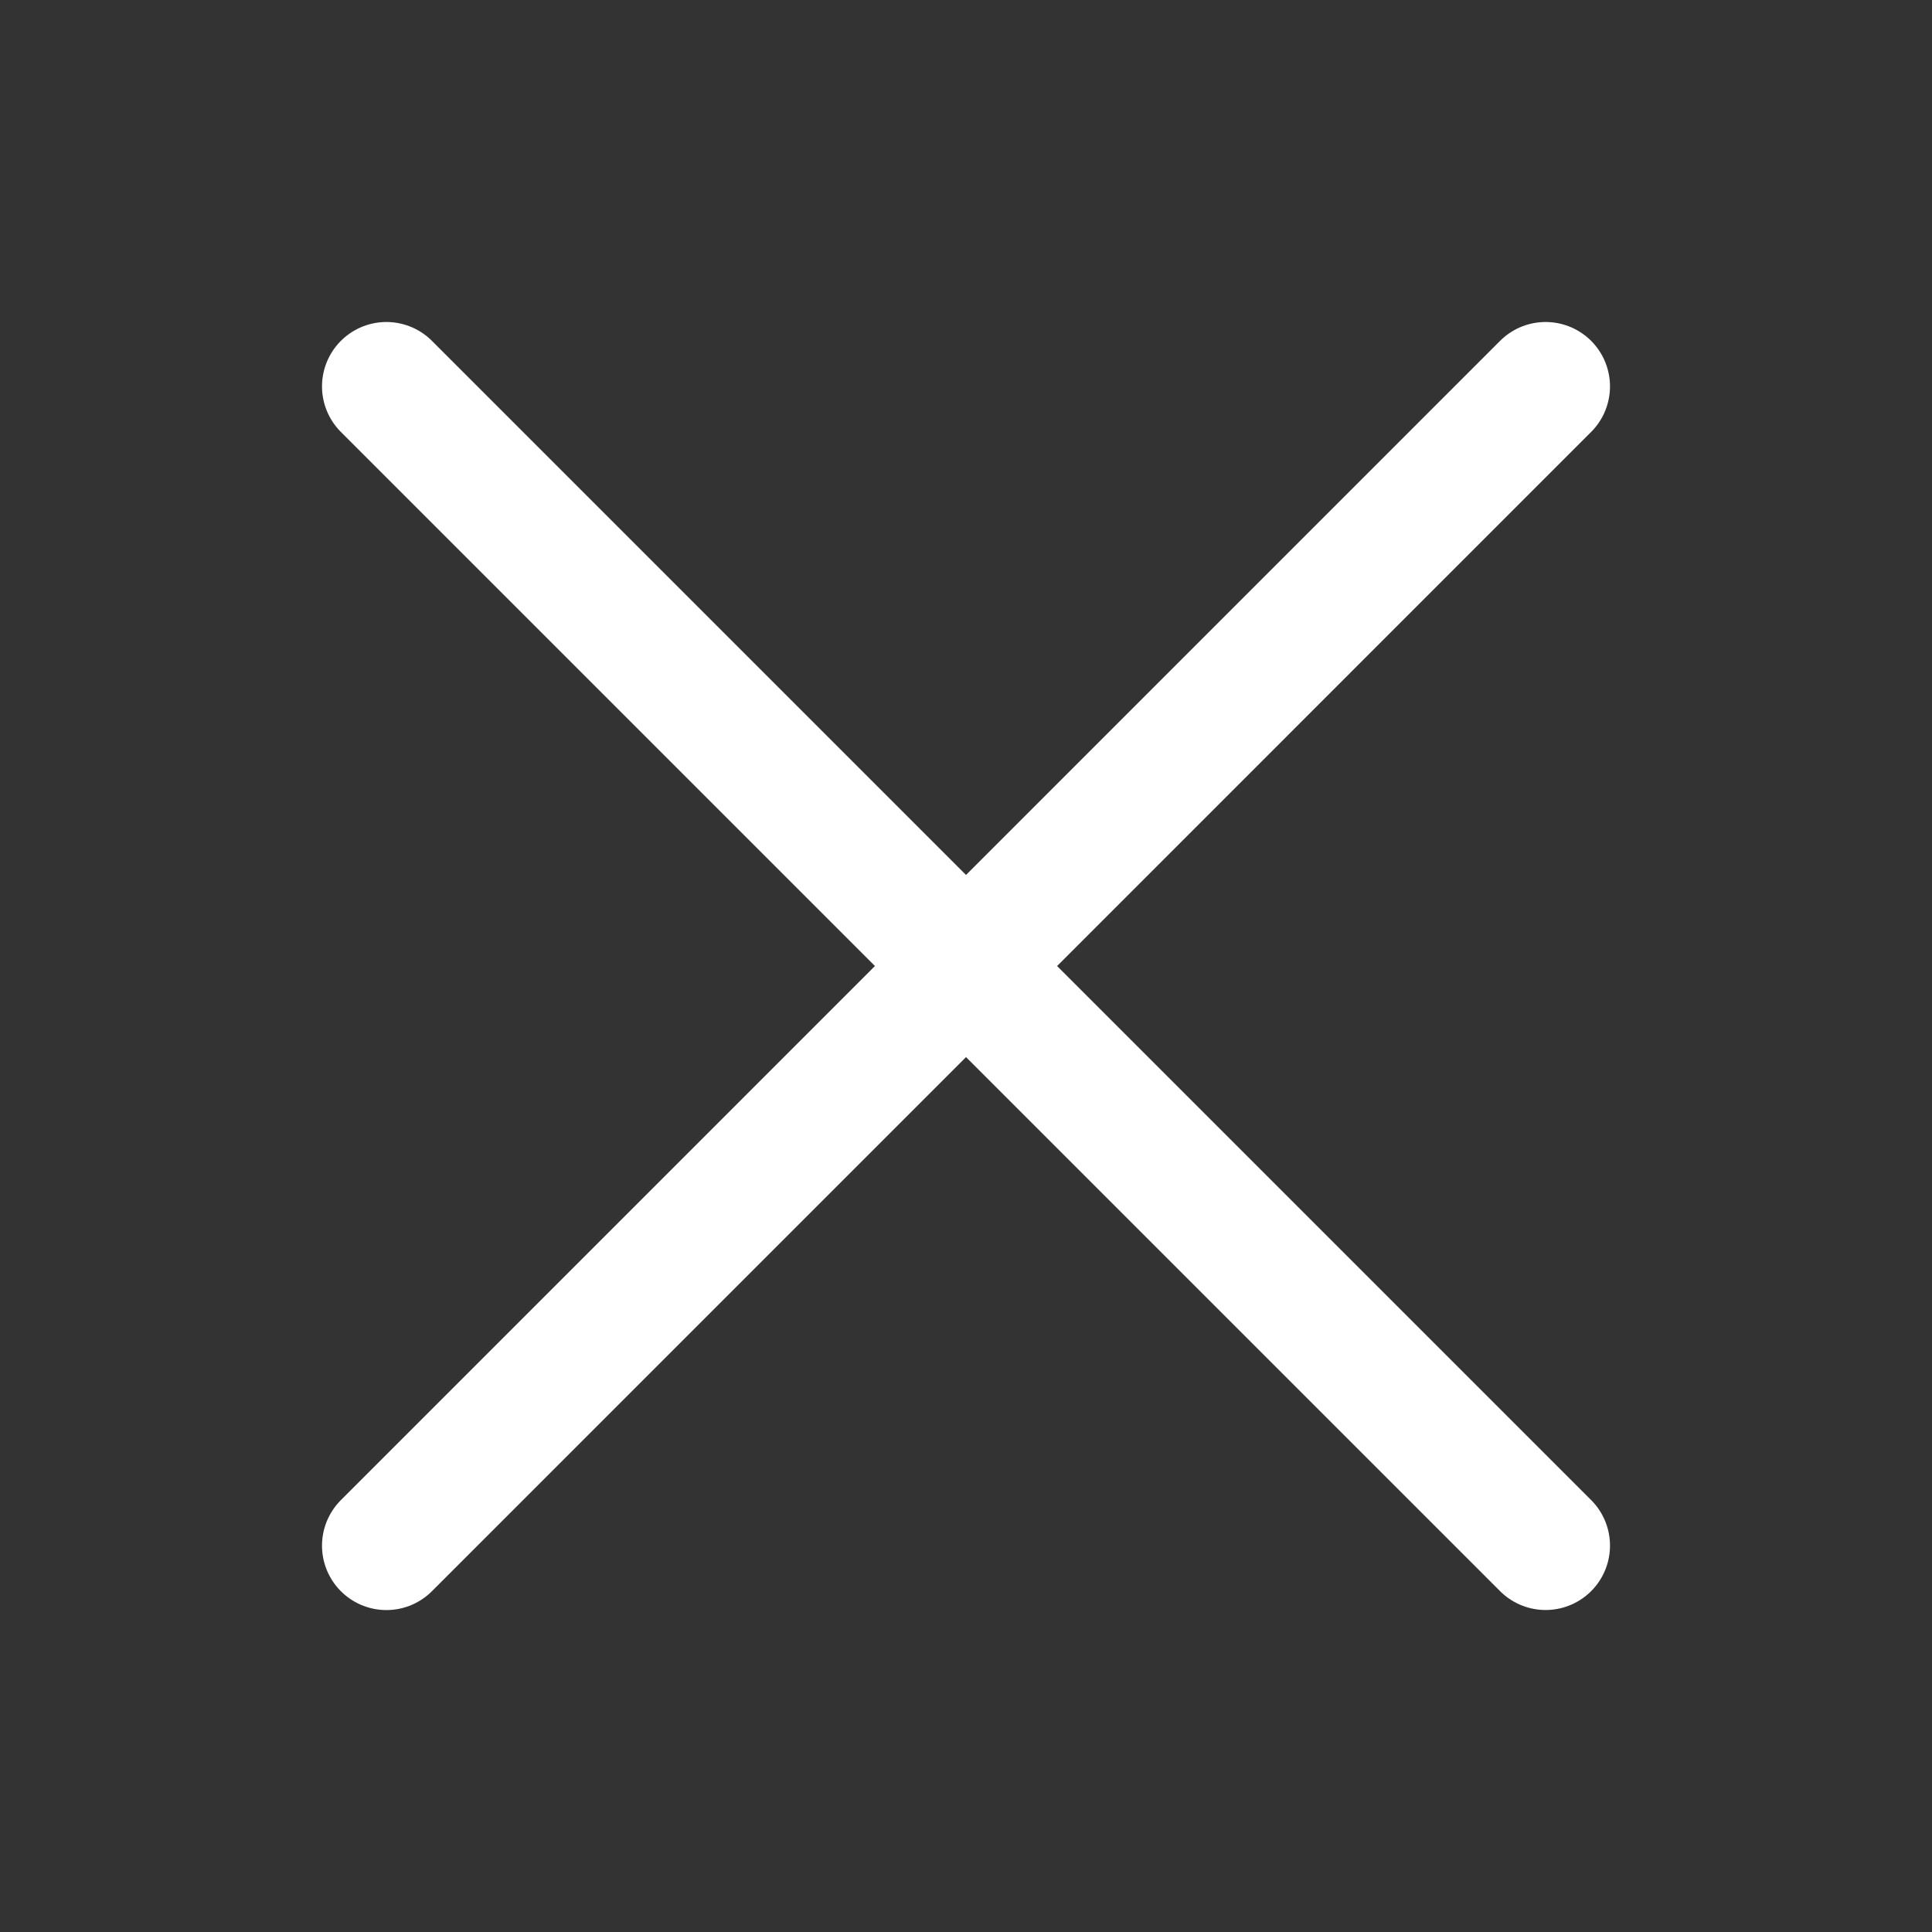
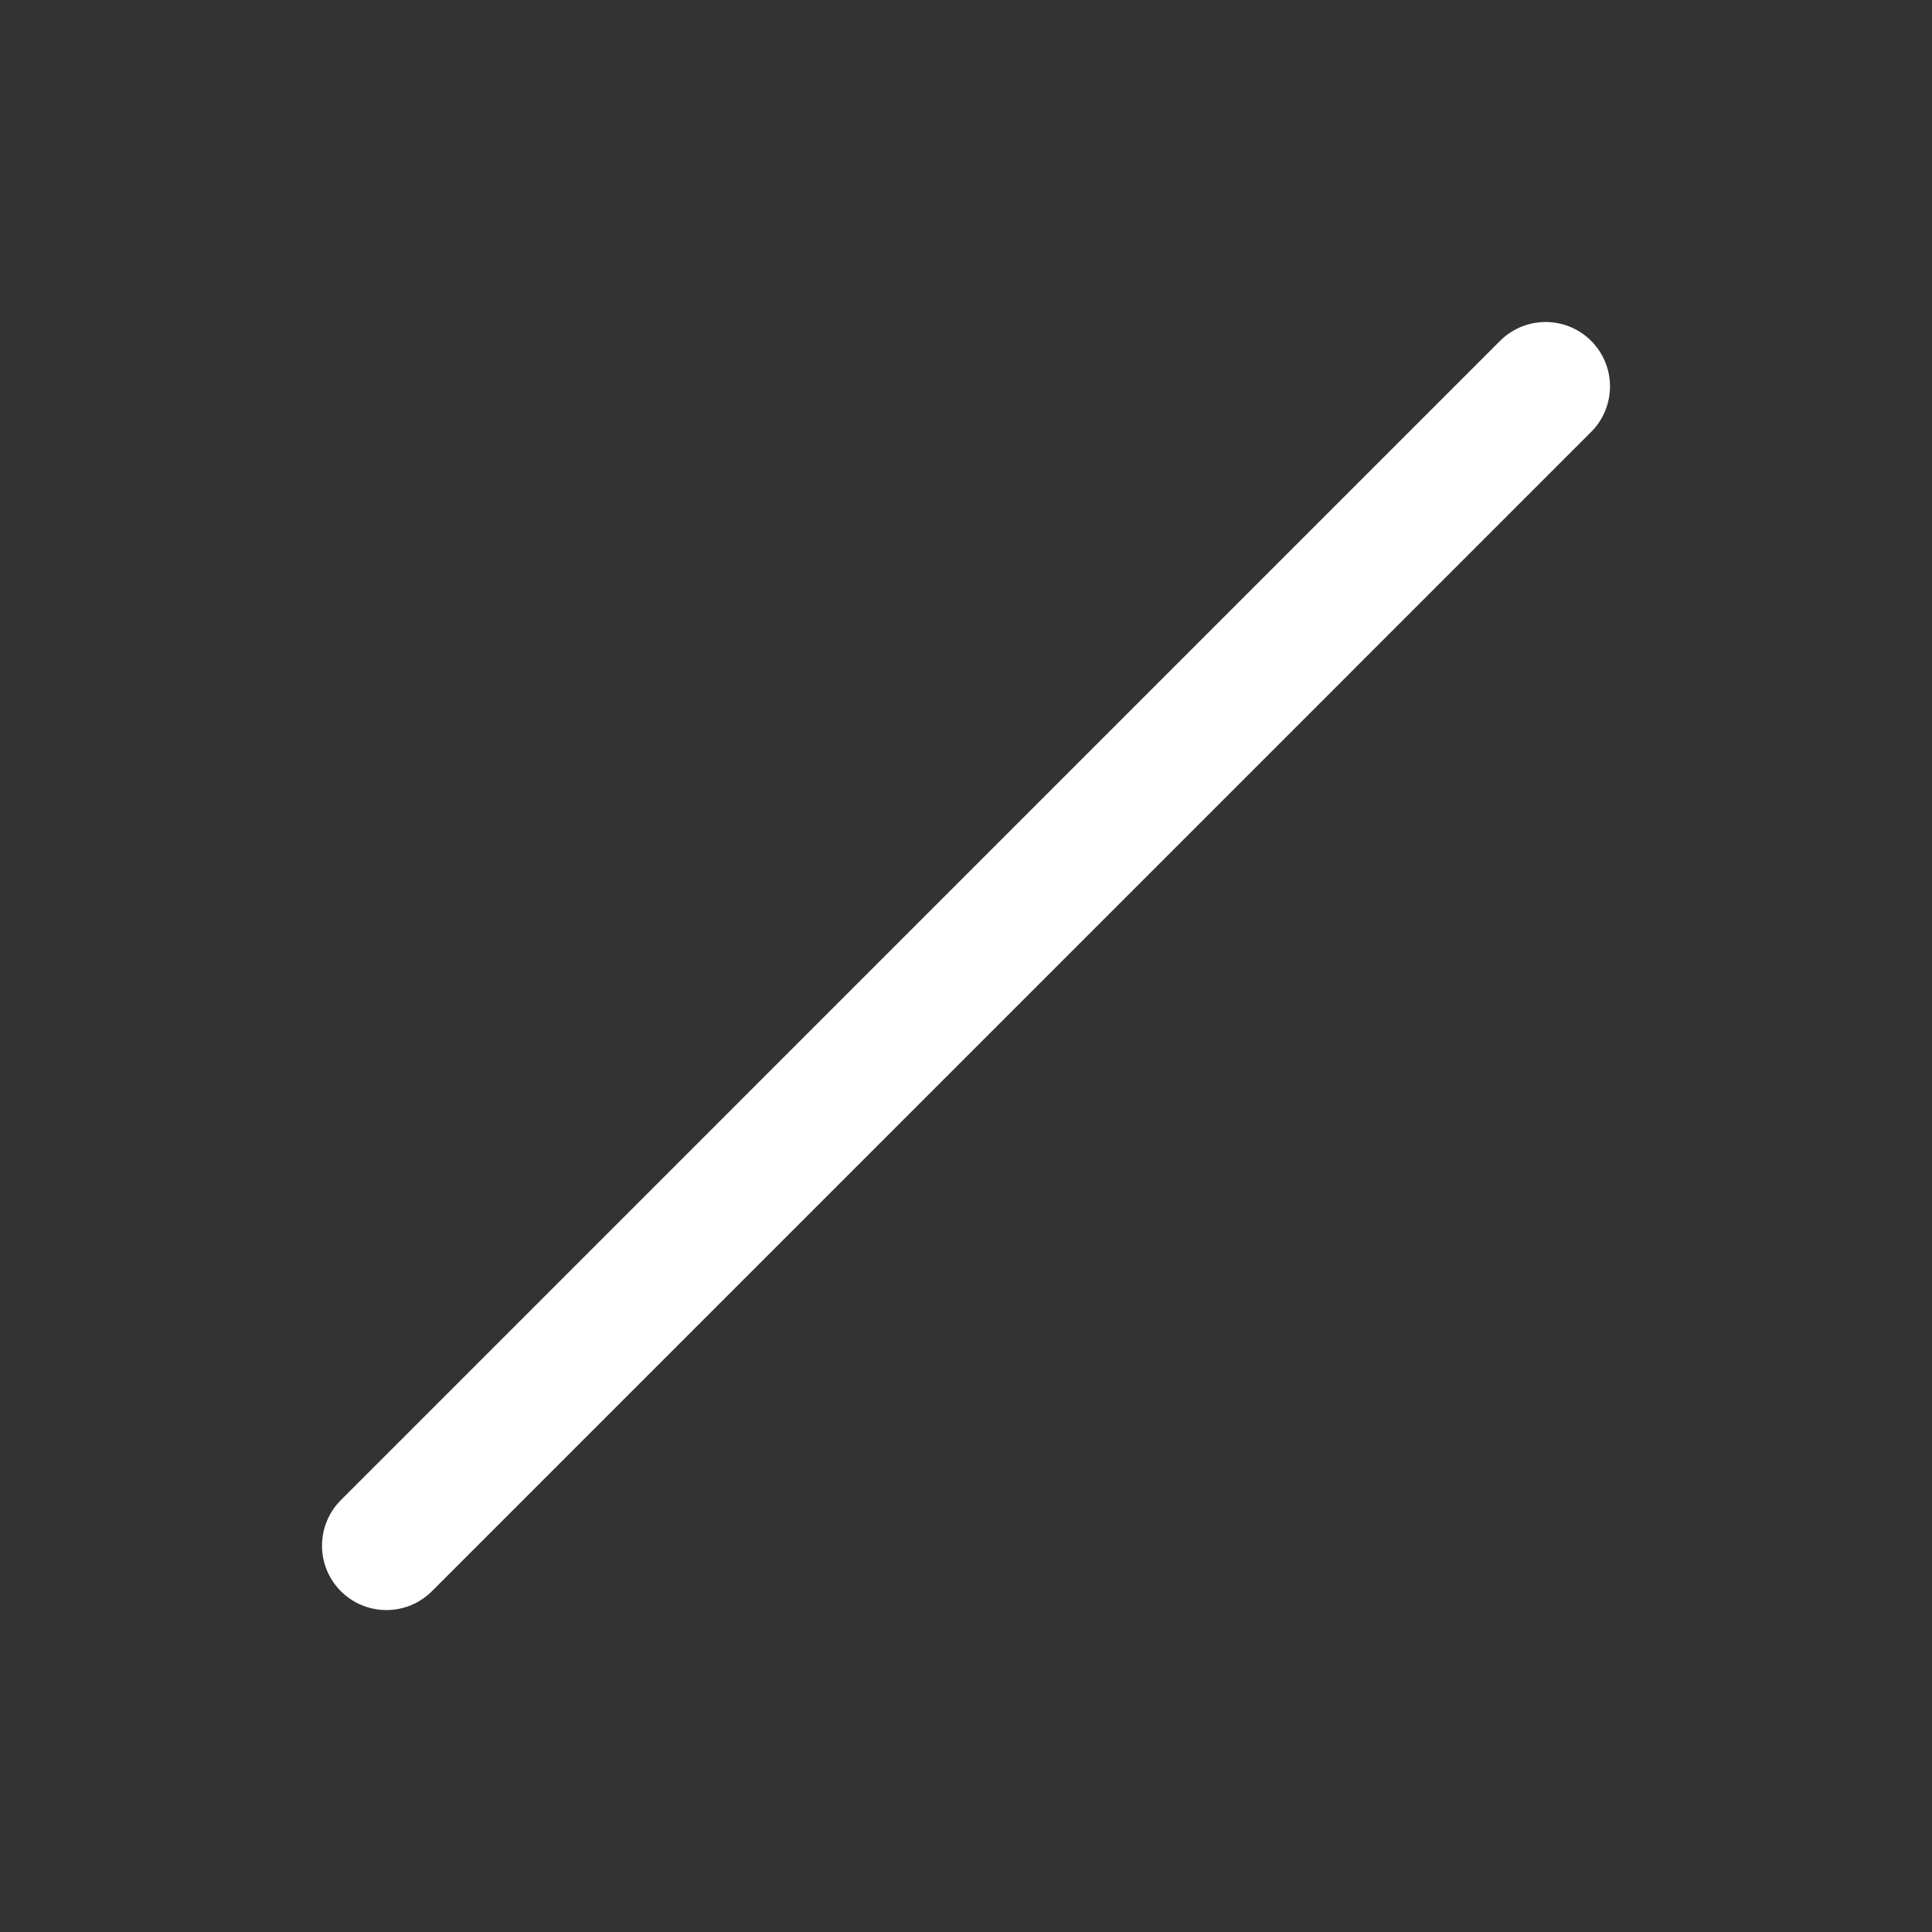
<svg xmlns="http://www.w3.org/2000/svg" width="30" height="30" viewBox="0 0 30 30" fill="none">
  <rect x="0" y="0" width="30" height="30" fill="#333333" stroke="none" />
  <path d="M24 6L6 24.001" stroke="#fff" stroke-width="2" stroke-linecap="round" />
-   <path d="M6 6L24 24" stroke="#fff" stroke-width="2" stroke-linecap="round" />
</svg>